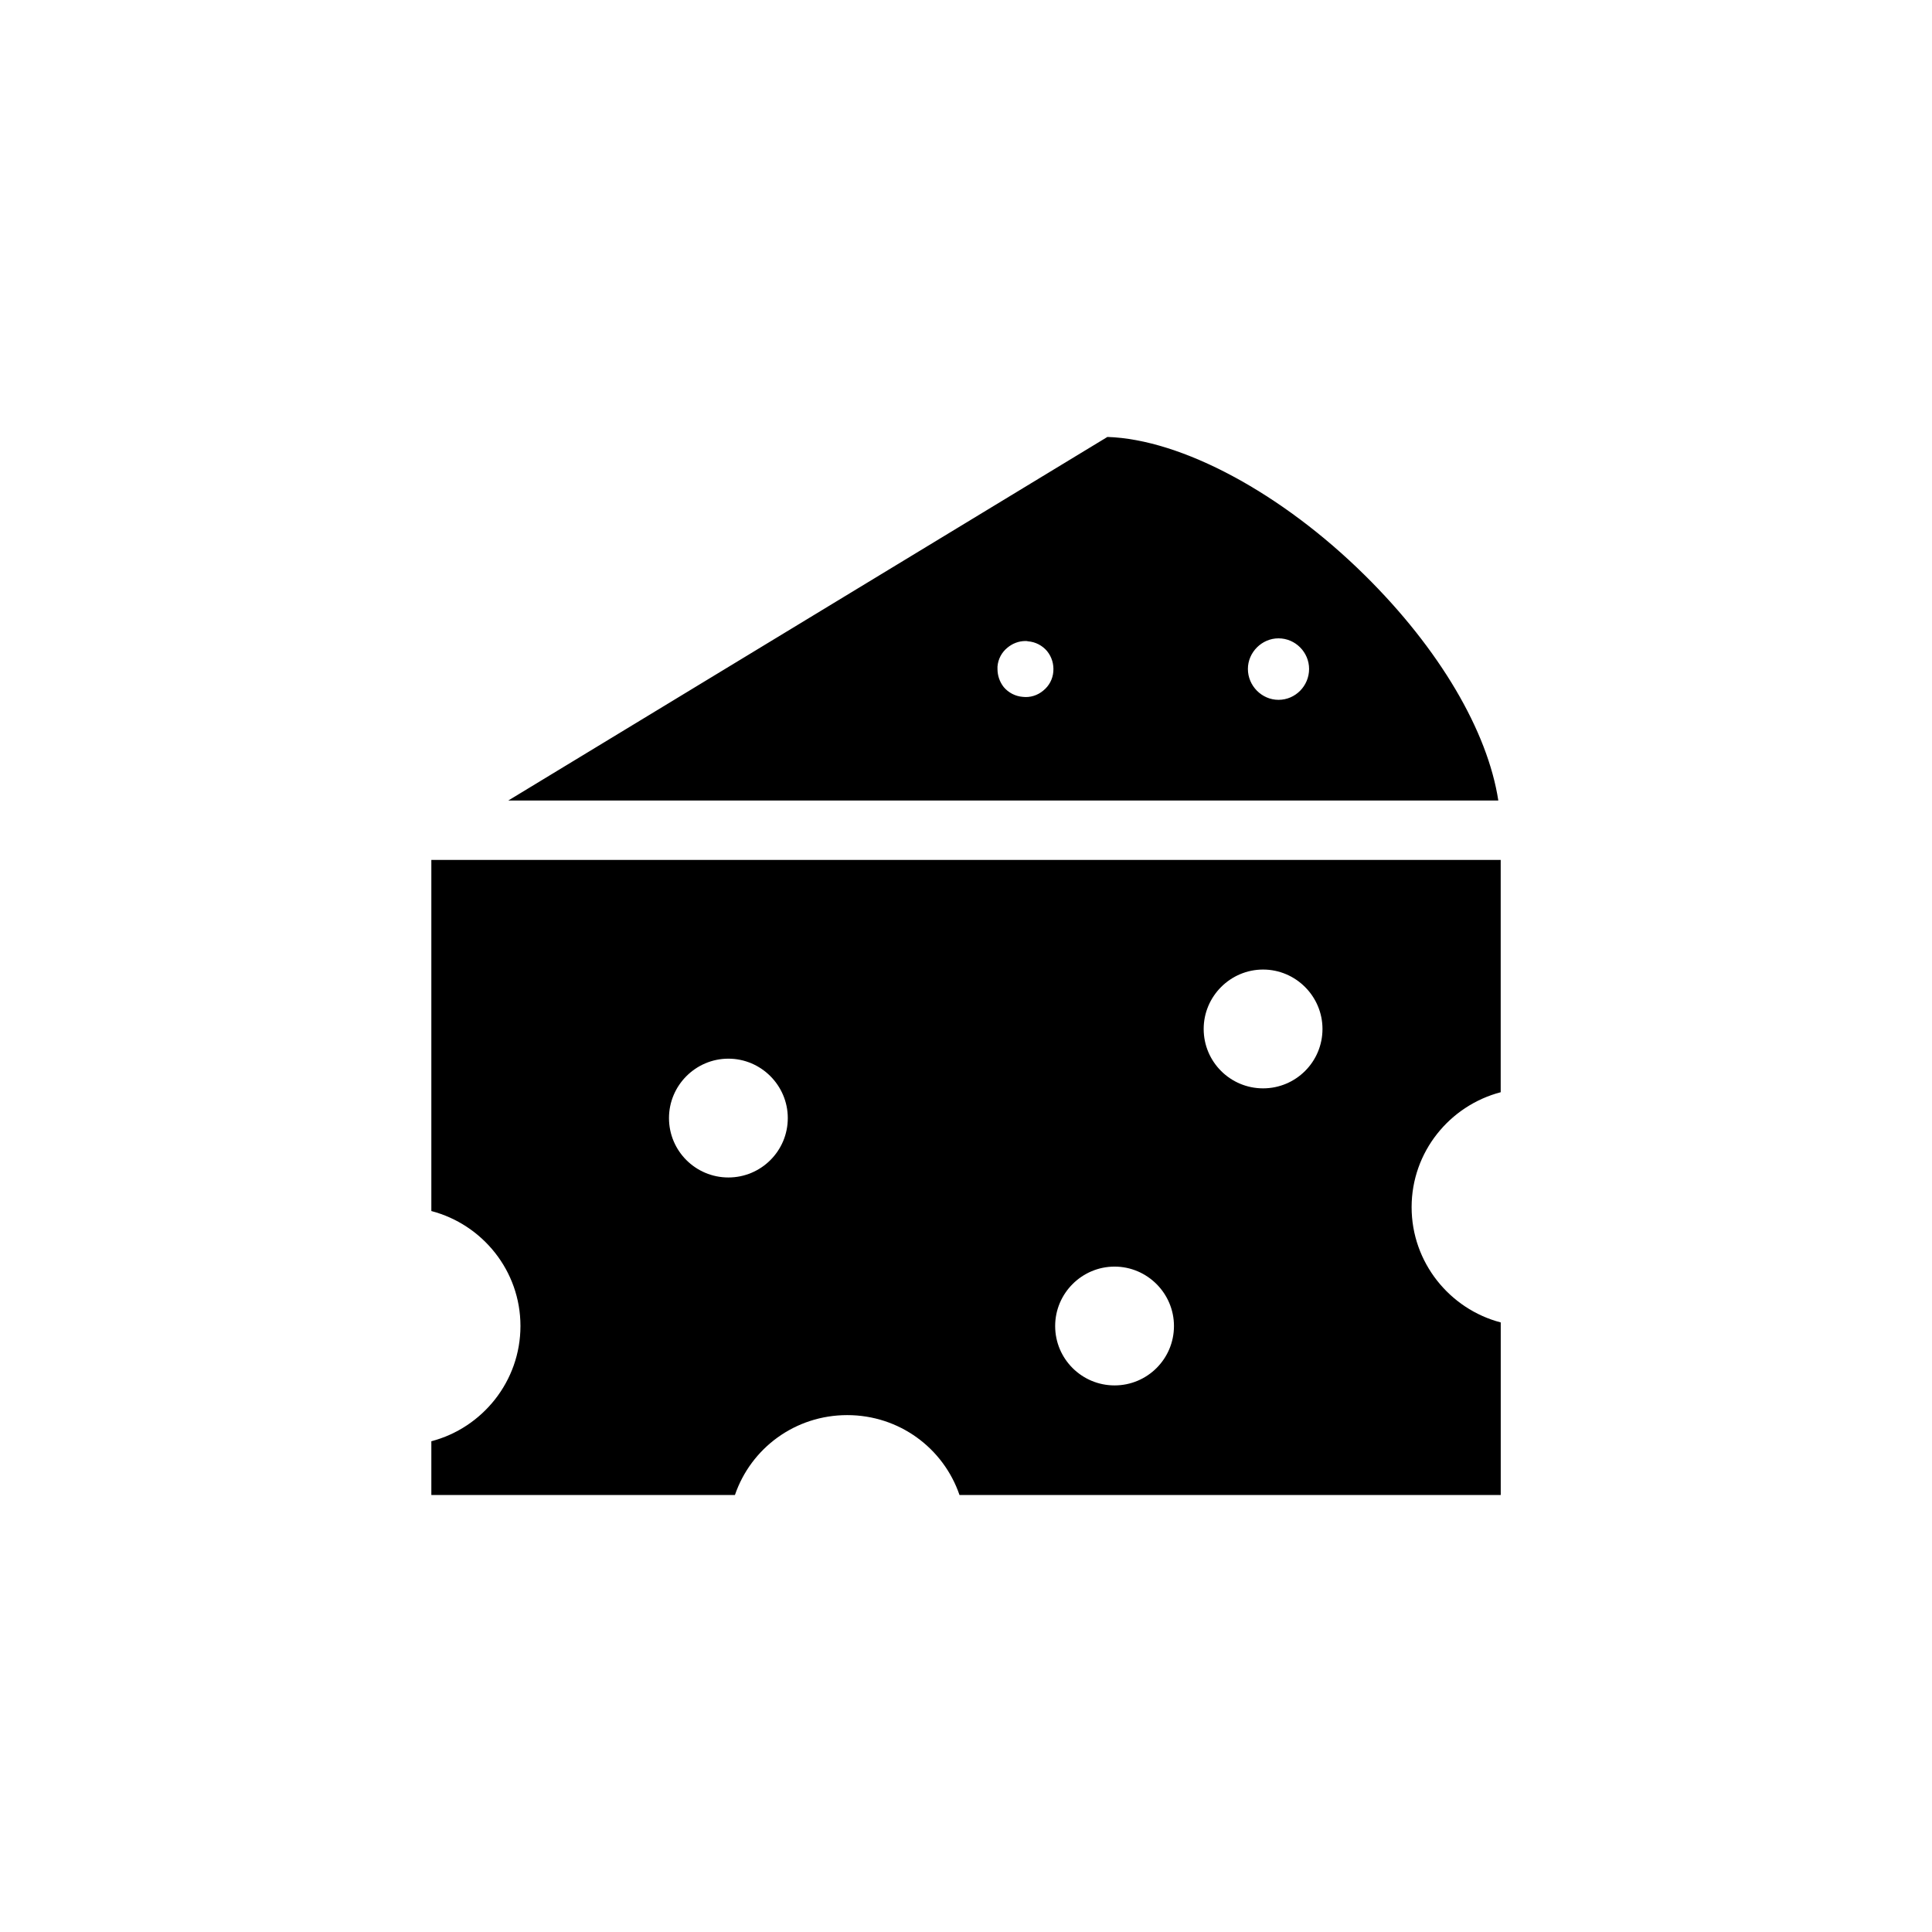
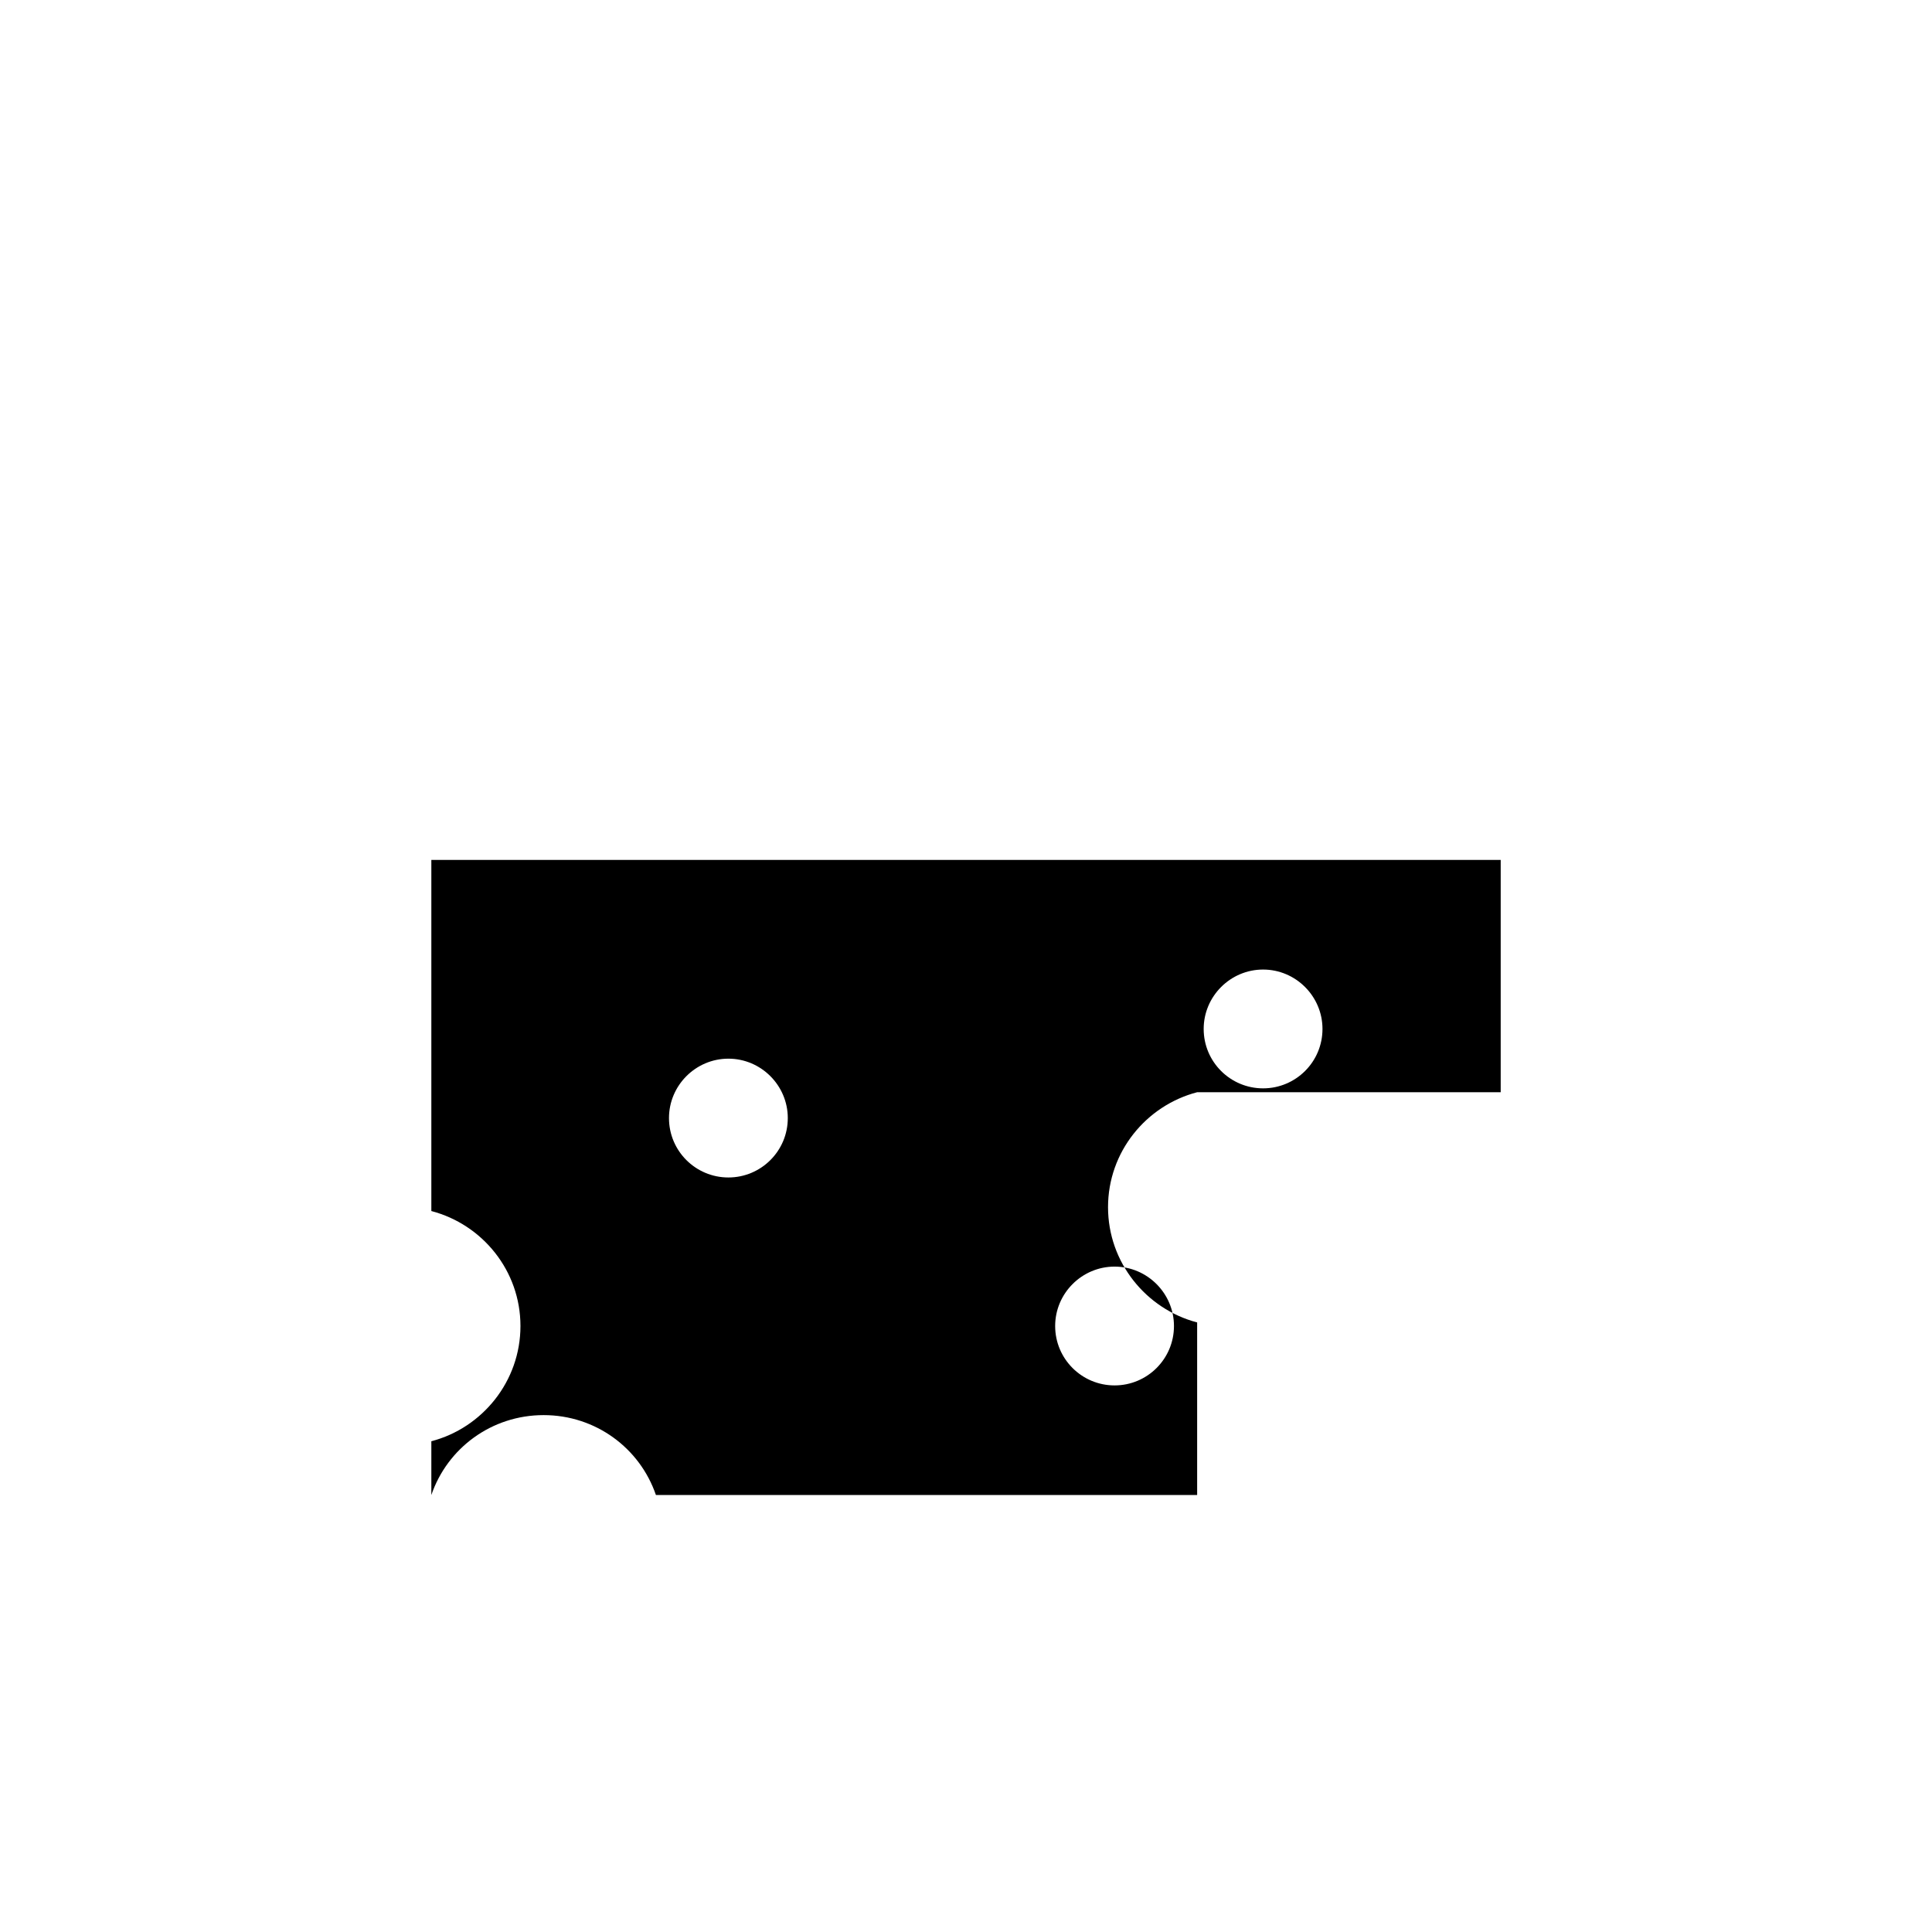
<svg xmlns="http://www.w3.org/2000/svg" fill="#000000" width="800px" height="800px" version="1.1" viewBox="144 144 512 512">
  <g>
-     <path d="m541.7 433.45v-61.559h-283.39v93.047c13.539 3.543 23.617 15.824 23.617 30.465 0 14.645-10.078 27.004-23.617 30.543v14.25h80.453c4.25-12.438 15.98-21.176 29.758-21.176 13.777 0 25.504 8.738 29.758 21.176h143.43v-45.738c-13.539-3.543-23.617-15.902-23.617-30.543s10.078-26.922 23.617-30.465zm-204.67 22.594c-8.66 0-15.742-7.008-15.742-15.742 0-8.66 7.086-15.742 15.742-15.742 8.66 0 15.742 7.086 15.742 15.742 0 8.738-7.086 15.742-15.742 15.742zm102.34 55.105c-8.66 0-15.742-7.008-15.742-15.742 0-8.66 7.086-15.742 15.742-15.742 8.66 0 15.742 7.086 15.742 15.742 0 8.734-7.082 15.742-15.742 15.742zm39.359-78.723c-8.66 0-15.742-7.008-15.742-15.742 0-8.66 7.086-15.742 15.742-15.742 8.66 0 15.742 7.086 15.742 15.742 0 8.738-7.082 15.742-15.742 15.742z" />
-     <path d="m505.72 296.48c-22.121-21.883-48.648-36.055-68.25-36.684l-158.78 96.355h262.38c-2.836-18.422-15.586-40.148-35.348-59.672zm-85.254 30.543c-1.496 1.262-3.465 1.891-5.434 1.652-1.969-0.156-3.777-1.102-5.039-2.598-1.098-1.414-1.648-3.066-1.648-4.801v-0.629c0.156-1.969 1.102-3.777 2.676-5.039 1.34-1.102 2.992-1.73 4.723-1.73 0.238 0 0.473 0 0.707 0.078 1.969 0.156 3.777 1.102 5.039 2.598 1.262 1.574 1.812 3.465 1.652 5.434-0.156 1.965-1.102 3.777-2.676 5.035zm62.348 2.441c-4.41 0-8.109-3.699-8.109-8.188 0-4.41 3.699-8.109 8.109-8.109 4.488 0 8.109 3.699 8.109 8.109 0 4.488-3.621 8.188-8.109 8.188z" />
+     <path d="m541.7 433.45v-61.559h-283.39v93.047c13.539 3.543 23.617 15.824 23.617 30.465 0 14.645-10.078 27.004-23.617 30.543v14.25c4.25-12.438 15.98-21.176 29.758-21.176 13.777 0 25.504 8.738 29.758 21.176h143.43v-45.738c-13.539-3.543-23.617-15.902-23.617-30.543s10.078-26.922 23.617-30.465zm-204.67 22.594c-8.66 0-15.742-7.008-15.742-15.742 0-8.66 7.086-15.742 15.742-15.742 8.66 0 15.742 7.086 15.742 15.742 0 8.738-7.086 15.742-15.742 15.742zm102.34 55.105c-8.66 0-15.742-7.008-15.742-15.742 0-8.66 7.086-15.742 15.742-15.742 8.66 0 15.742 7.086 15.742 15.742 0 8.734-7.082 15.742-15.742 15.742zm39.359-78.723c-8.66 0-15.742-7.008-15.742-15.742 0-8.66 7.086-15.742 15.742-15.742 8.66 0 15.742 7.086 15.742 15.742 0 8.738-7.082 15.742-15.742 15.742z" />
  </g>
</svg>